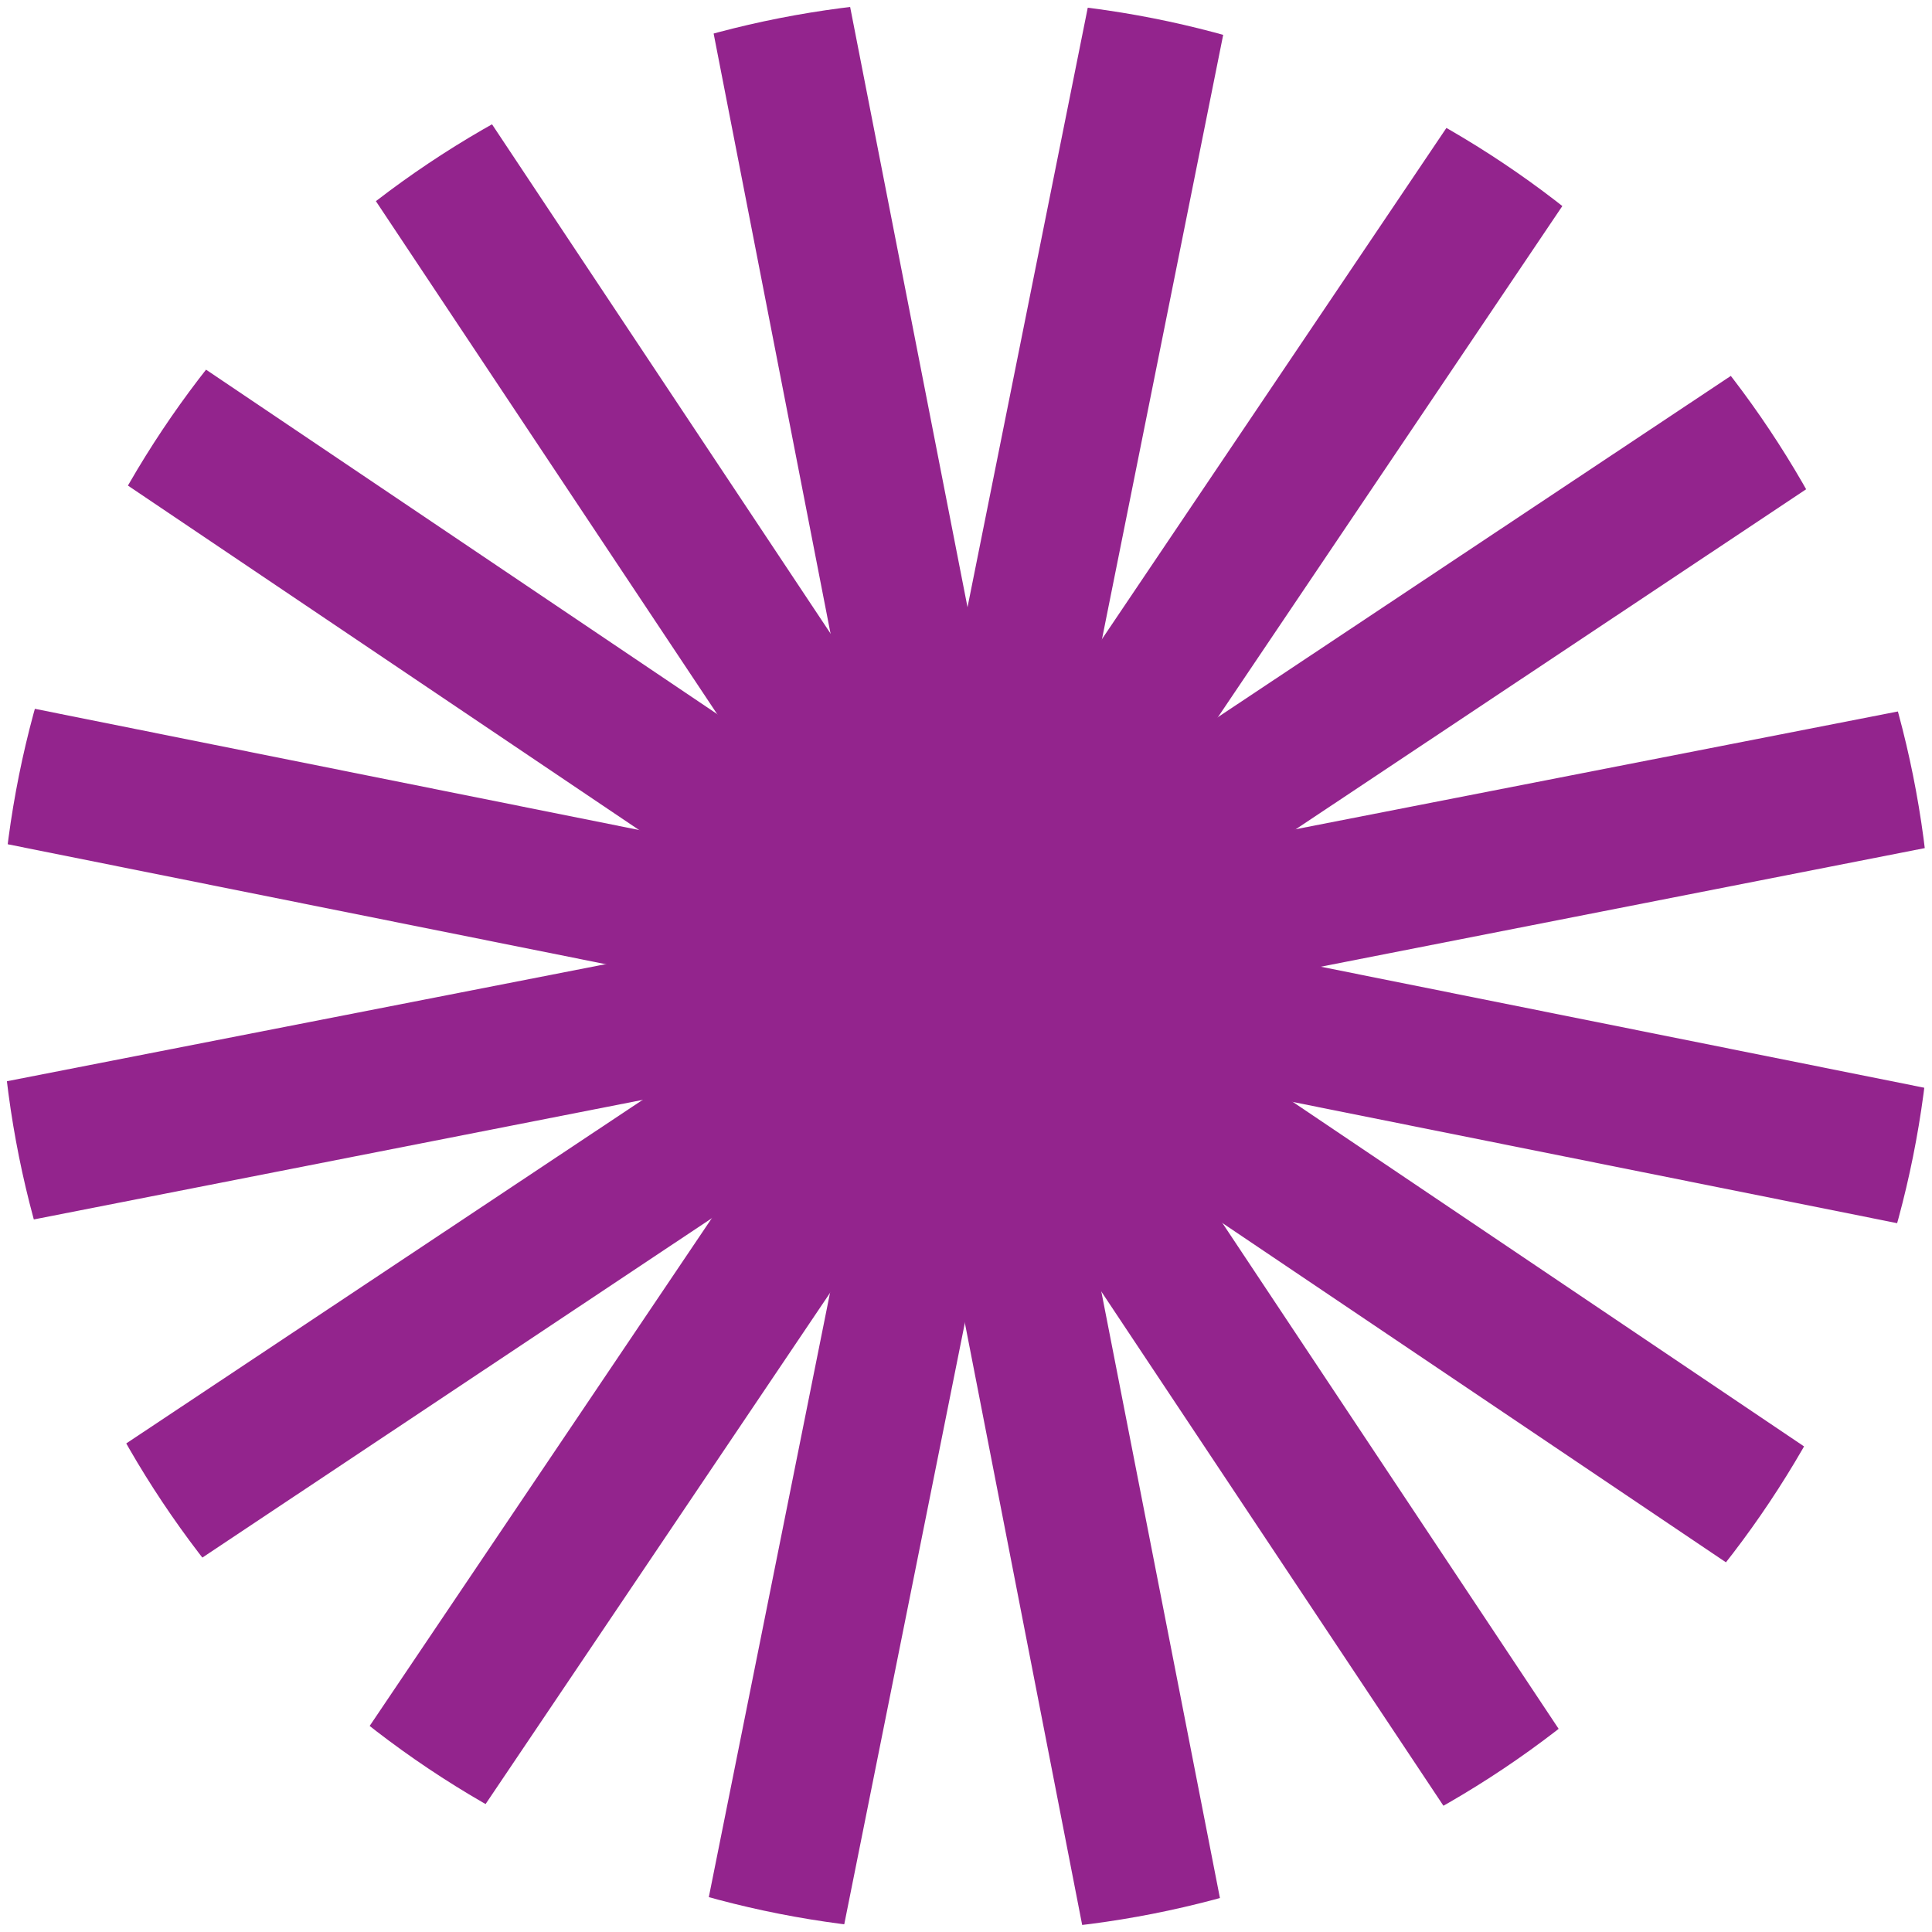
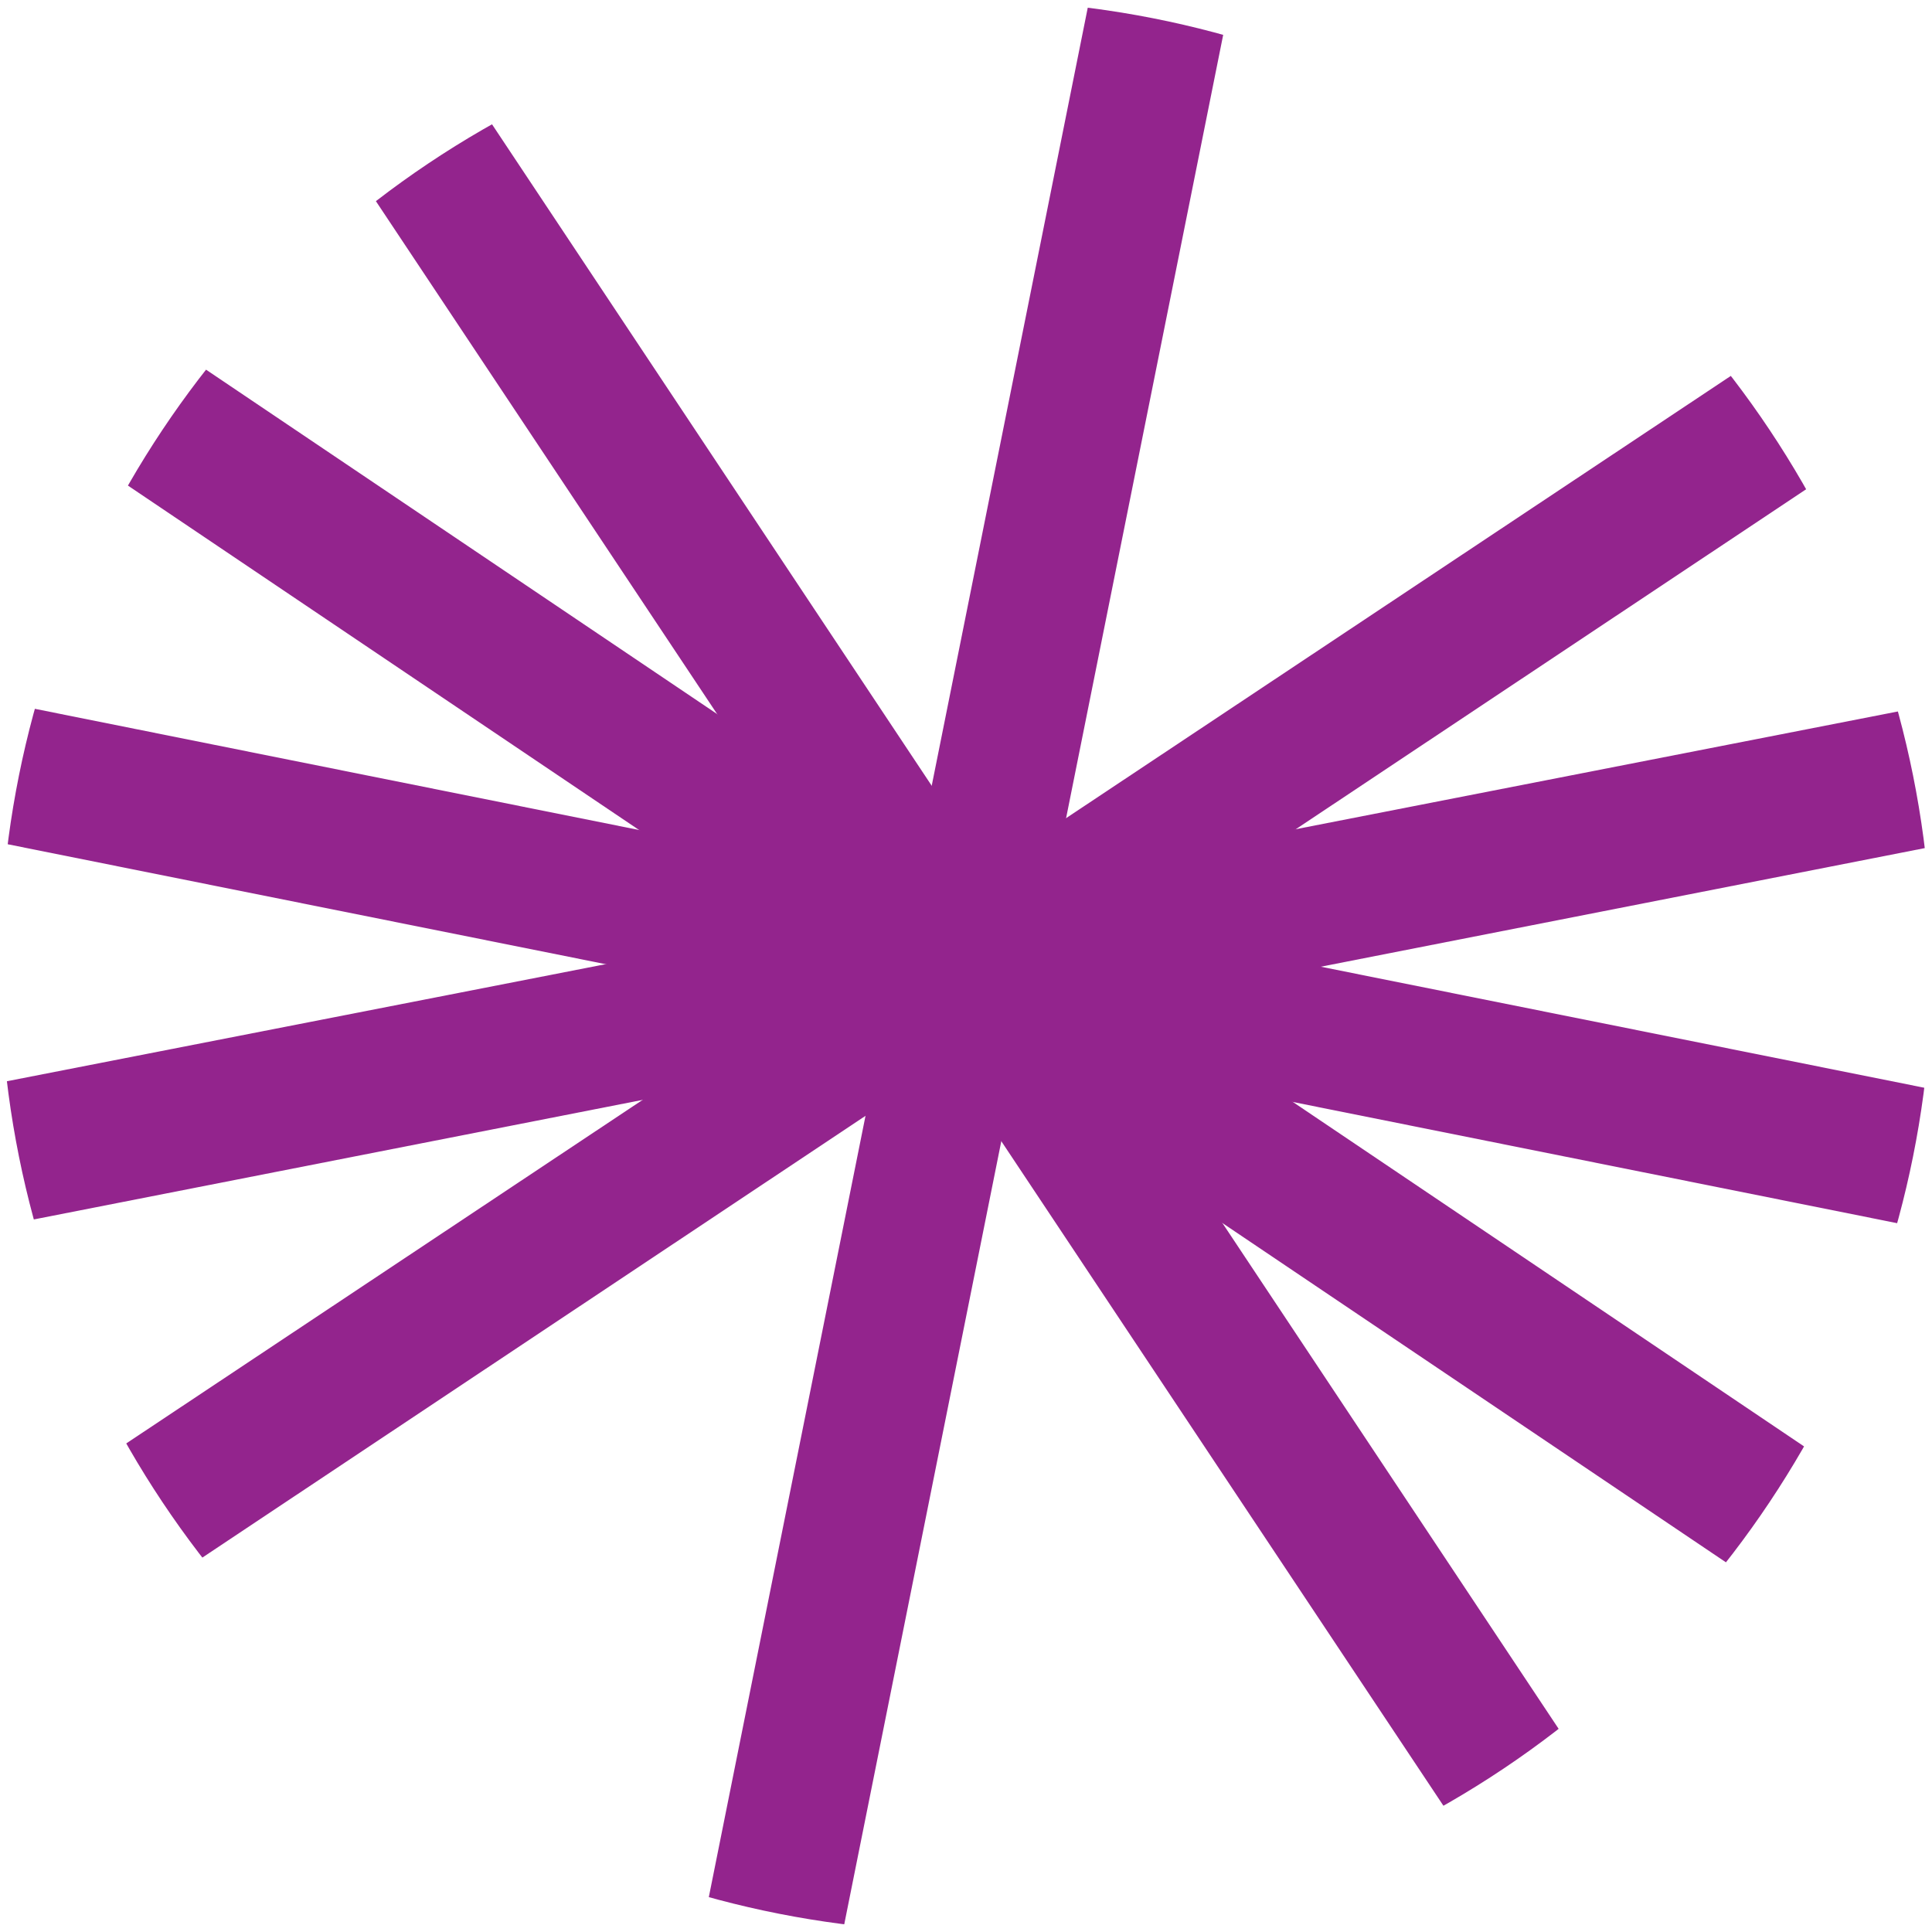
<svg xmlns="http://www.w3.org/2000/svg" xmlns:xlink="http://www.w3.org/1999/xlink" version="1.1" id="Livello_1" x="0px" y="0px" viewBox="0 0 59.8 59.8" style="enable-background:new 0 0 59.8 59.8;" xml:space="preserve">
  <style type="text/css">
	.st0{fill:#E1A1C1;}
	.st1{fill:#93248D;}
	.st2{fill:#EC5B1D;}
	.st3{fill:#FCF9F2;}
	.st4{clip-path:url(#SVGID_2_);}
	.st5{clip-path:url(#SVGID_4_);}
	.st6{clip-path:url(#SVGID_6_);}
	.st7{fill:#FFFFFF;}
	.st8{clip-path:url(#SVGID_8_);}
	.st9{clip-path:url(#SVGID_10_);}
	.st10{clip-path:url(#SVGID_12_);}
	.st11{clip-path:url(#SVGID_14_);}
	.st12{clip-path:url(#SVGID_16_);}
	.st13{clip-path:url(#SVGID_18_);}
	.st14{fill:#222221;}
	.st15{clip-path:url(#SVGID_22_);}
	.st16{clip-path:url(#SVGID_24_);}
	.st17{clip-path:url(#SVGID_26_);}
	.st18{clip-path:url(#SVGID_28_);}
	.st19{clip-path:url(#SVGID_30_);}
	.st20{clip-path:url(#SVGID_32_);}
	.st21{clip-path:url(#SVGID_34_);}
	.st22{clip-path:url(#SVGID_36_);}
	.st23{clip-path:url(#SVGID_38_);}
	.st24{clip-path:url(#SVGID_40_);}
	.st25{clip-path:url(#SVGID_42_);}
	.st26{clip-path:url(#SVGID_44_);}
	.st27{clip-path:url(#SVGID_46_);}
	.st28{clip-path:url(#SVGID_48_);}
	.st29{clip-path:url(#SVGID_52_);}
	.st30{clip-path:url(#SVGID_54_);}
	.st31{clip-path:url(#SVGID_56_);}
	.st32{fill:none;stroke:#93248D;stroke-miterlimit:10;}
</style>
  <g>
    <defs>
      <circle id="SVGID_1_" cx="29.9" cy="29.9" r="29.9" />
    </defs>
    <clipPath id="SVGID_2_">
      <use xlink:href="#SVGID_1_" style="overflow:visible;" />
    </clipPath>
    <g class="st4">
      <g>
        <path class="st1" d="M46.4-41.5L17.6,102.1l-4.2-0.8L42.2-42.3L46.4-41.5z" />
        <path class="st1" d="M101.3,46.4L-42.3,17.6l0.8-4.2l143.6,28.8L101.3,46.4z" />
        <path class="st1" d="M68.7,92L-12.4-29.9l3.6-2.4L72.3,89.7L68.7,92z" />
        <path class="st1" d="M-32.2,68.7L89.7-12.4L92-8.9L-29.9,72.3L-32.2,68.7z" />
-         <path class="st1" d="M41.8,102.2L13.8-41.5l4.2-0.8l28.1,143.7L41.8,102.2z" />
        <path class="st1" d="M-42.4,41.8l143.7-28.1l0.8,4.2L-41.5,46.1L-42.4,41.8z" />
-         <path class="st1" d="M-12.8,89.4L69-32l3.6,2.4L-9.2,91.8L-12.8,89.4z" />
        <path class="st1" d="M-29.6-12.8L91.8,69l-2.4,3.6L-32-9.2L-29.6-12.8z" />
      </g>
    </g>
  </g>
</svg>